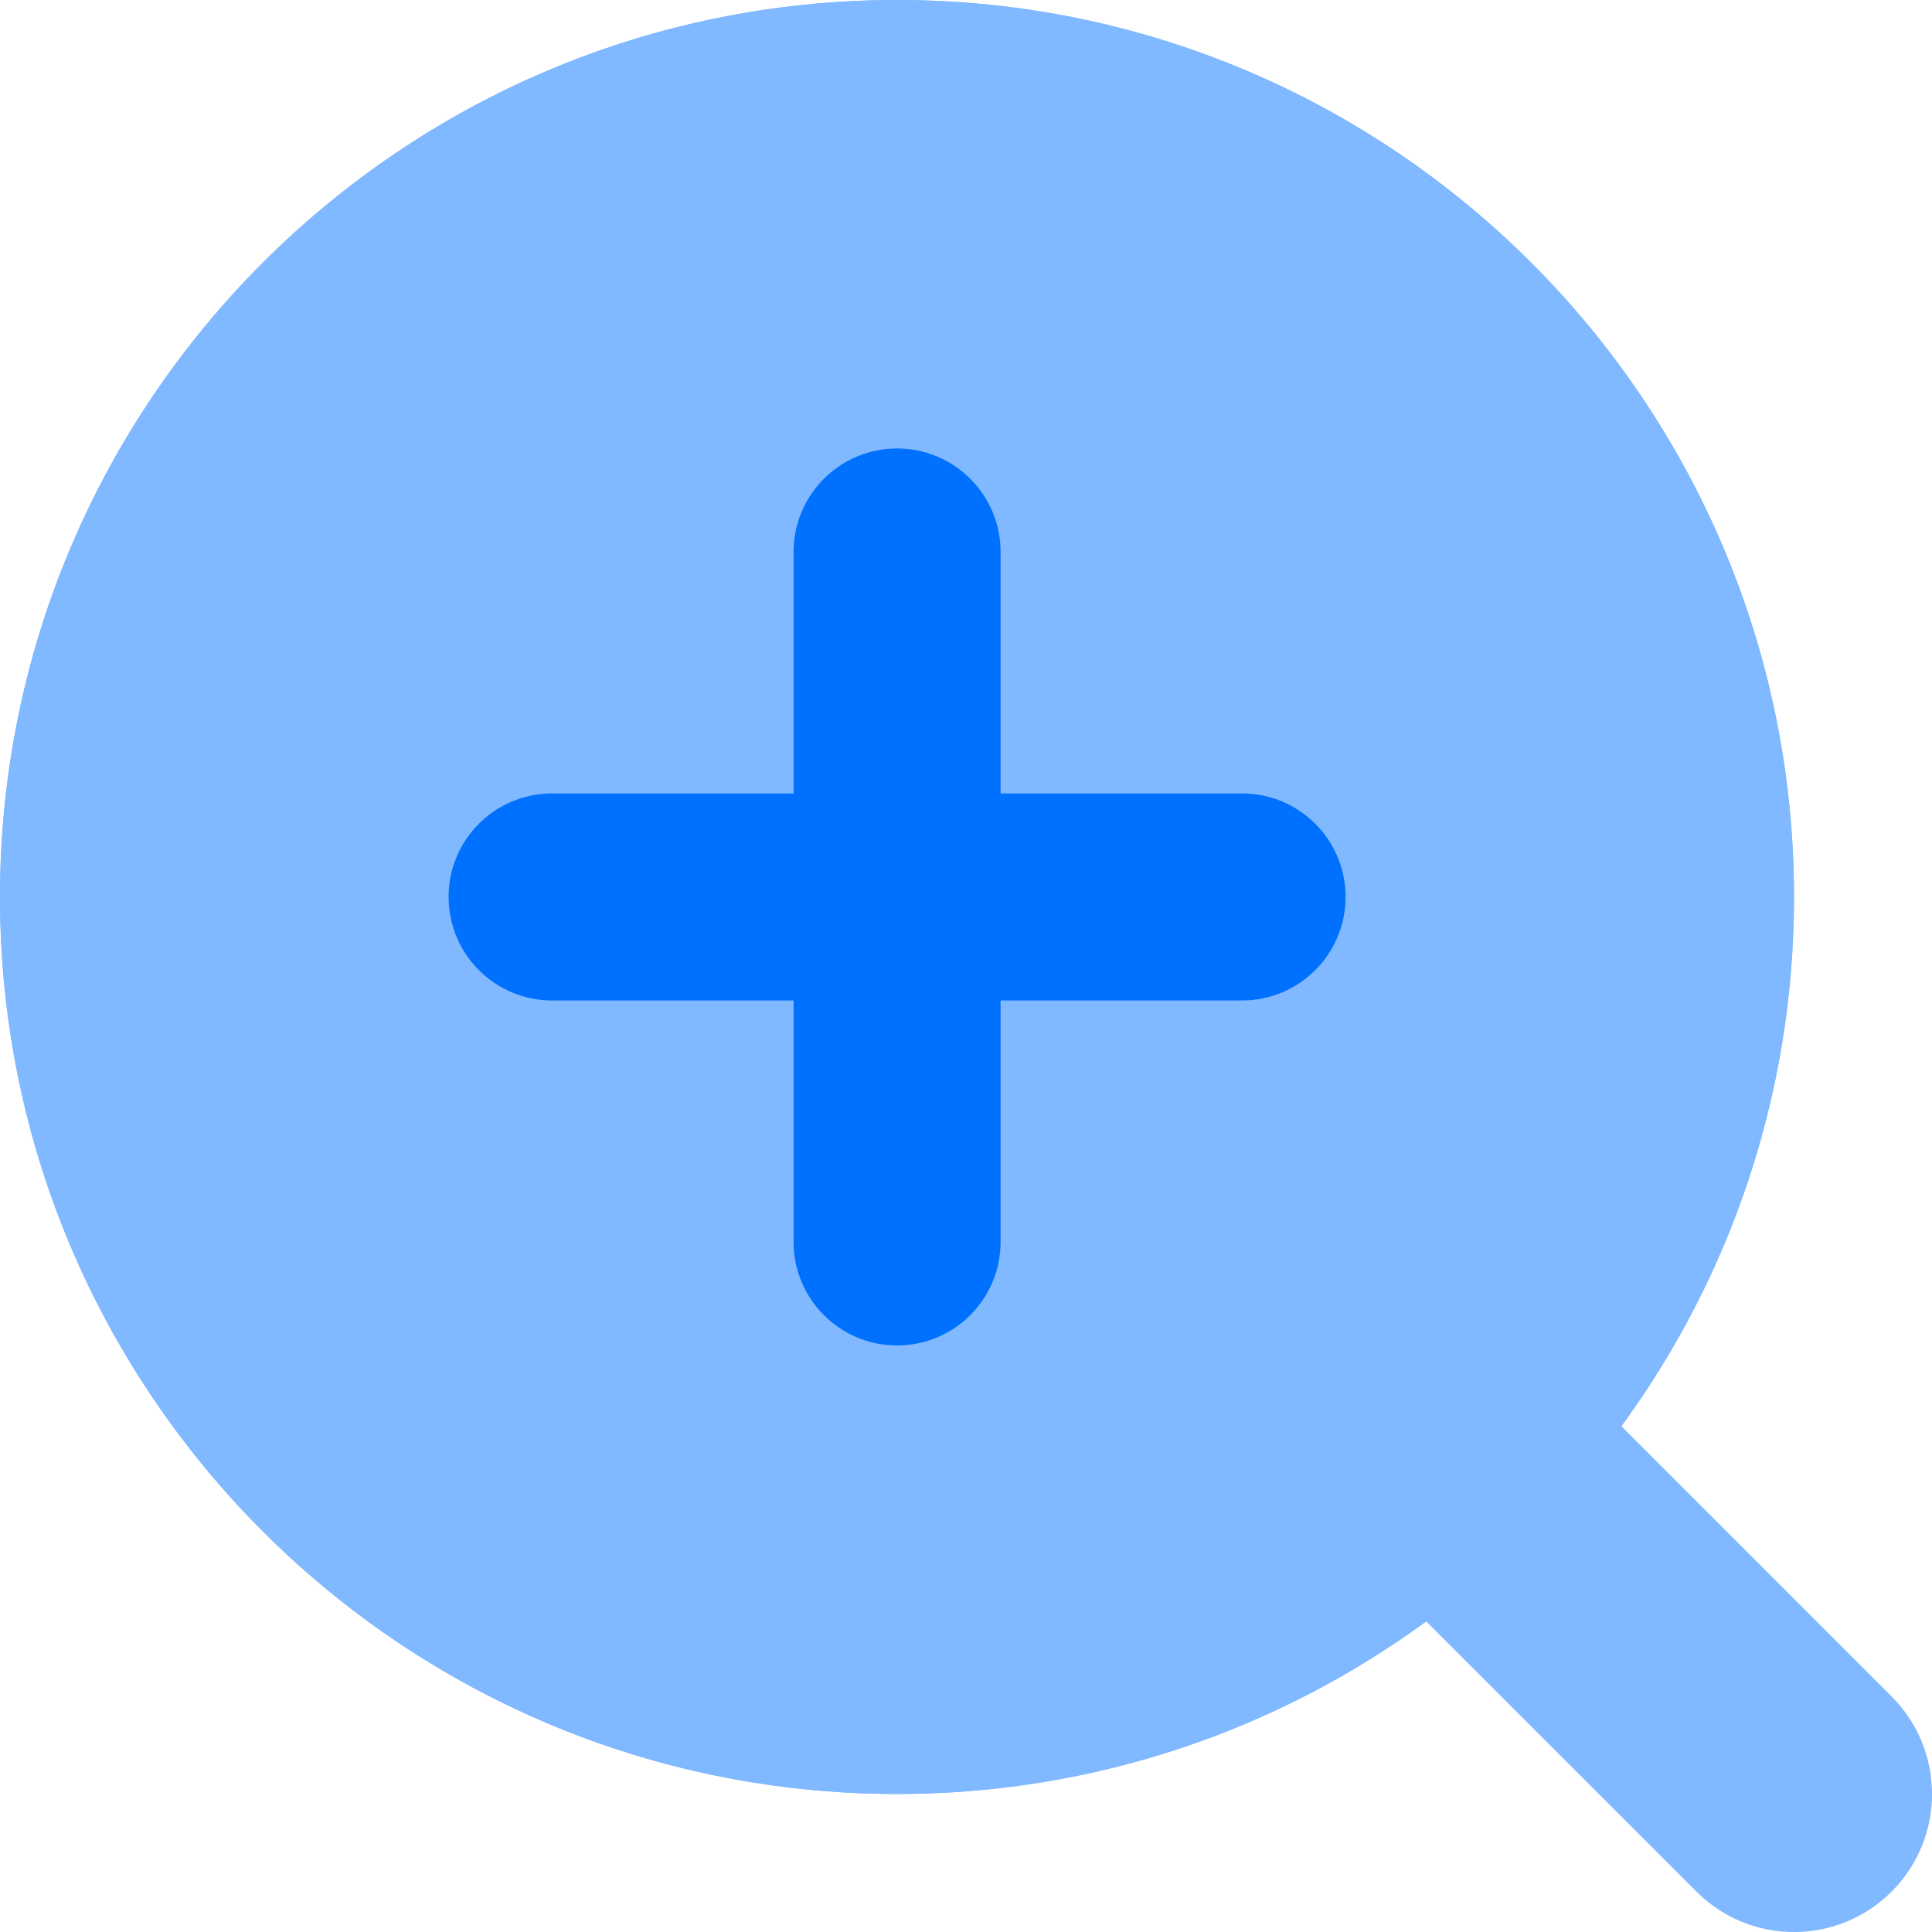
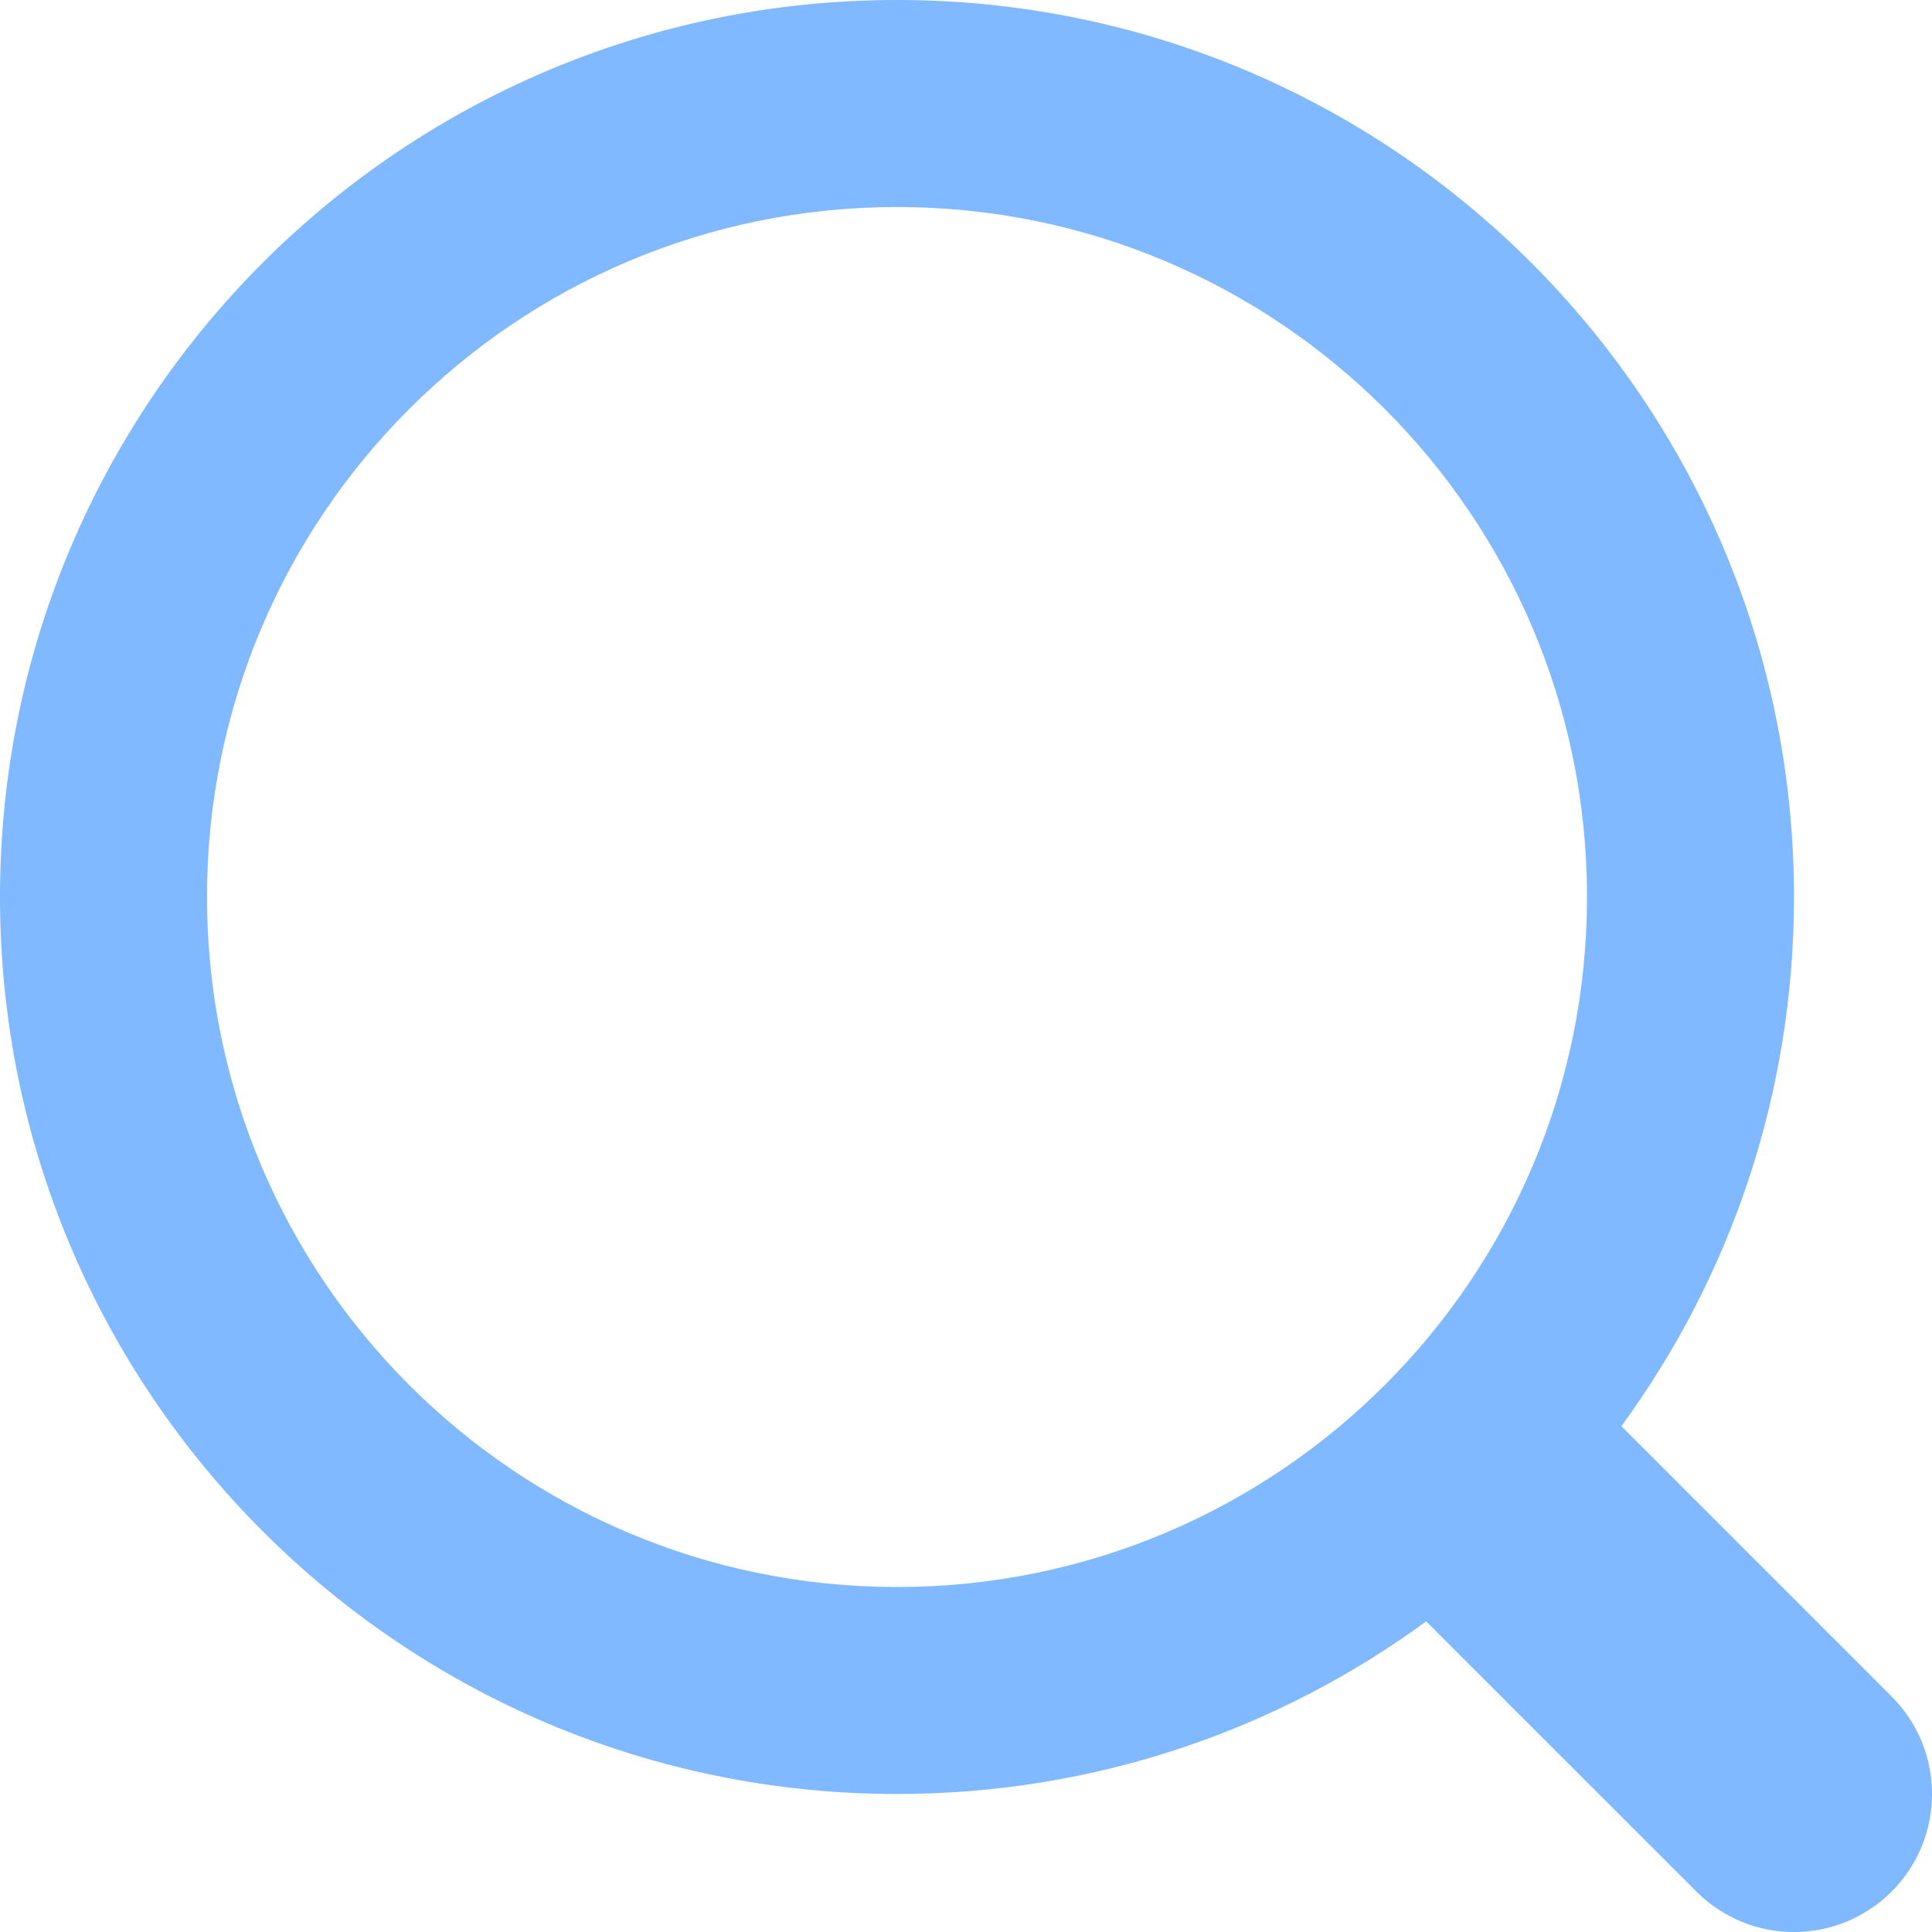
<svg xmlns="http://www.w3.org/2000/svg" width="32" height="32" viewBox="0 0 32 32" fill="none">
  <g clip-path="url(#clip0_1038_16560)">
-     <path d="M14.857 0C6.652 0 0 6.652 0 14.857C0 23.063 6.652 29.714 14.857 29.714C23.063 29.714 29.714 23.063 29.714 14.857C29.714 6.652 23.063 0 14.857 0Z" fill="#80B9FF" />
    <path fill-rule="evenodd" clip-rule="evenodd" d="M3.429 14.857C3.429 8.545 8.545 3.429 14.857 3.429C21.169 3.429 26.286 8.545 26.286 14.857C26.286 21.169 21.169 26.286 14.857 26.286C8.545 26.286 3.429 21.169 3.429 14.857ZM14.857 0C6.652 0 0 6.652 0 14.857C0 23.063 6.652 29.714 14.857 29.714C18.135 29.714 21.165 28.653 23.622 26.855L28.099 31.331C28.991 32.224 30.438 32.224 31.331 31.331C32.224 30.438 32.224 28.991 31.331 28.099L26.855 23.622C28.653 21.165 29.714 18.135 29.714 14.857C29.714 6.652 23.063 0 14.857 0Z" fill="#80B9FF" />
-     <path fill-rule="evenodd" clip-rule="evenodd" d="M16.573 9.142C16.573 8.195 15.805 7.428 14.858 7.428C13.912 7.428 13.144 8.195 13.144 9.142V13.142H9.144C8.197 13.142 7.43 13.909 7.43 14.856C7.43 15.803 8.197 16.571 9.144 16.571H13.144V20.571C13.144 21.517 13.912 22.285 14.858 22.285C15.805 22.285 16.573 21.517 16.573 20.571V16.571H20.573C21.519 16.571 22.287 15.803 22.287 14.856C22.287 13.909 21.519 13.142 20.573 13.142H16.573V9.142Z" fill="#0071FF" />
  </g>
  <defs>
    <clipPath id="clip0_1038_16560">
      <rect width="32" height="32" fill="white" />
    </clipPath>
  </defs>
</svg>